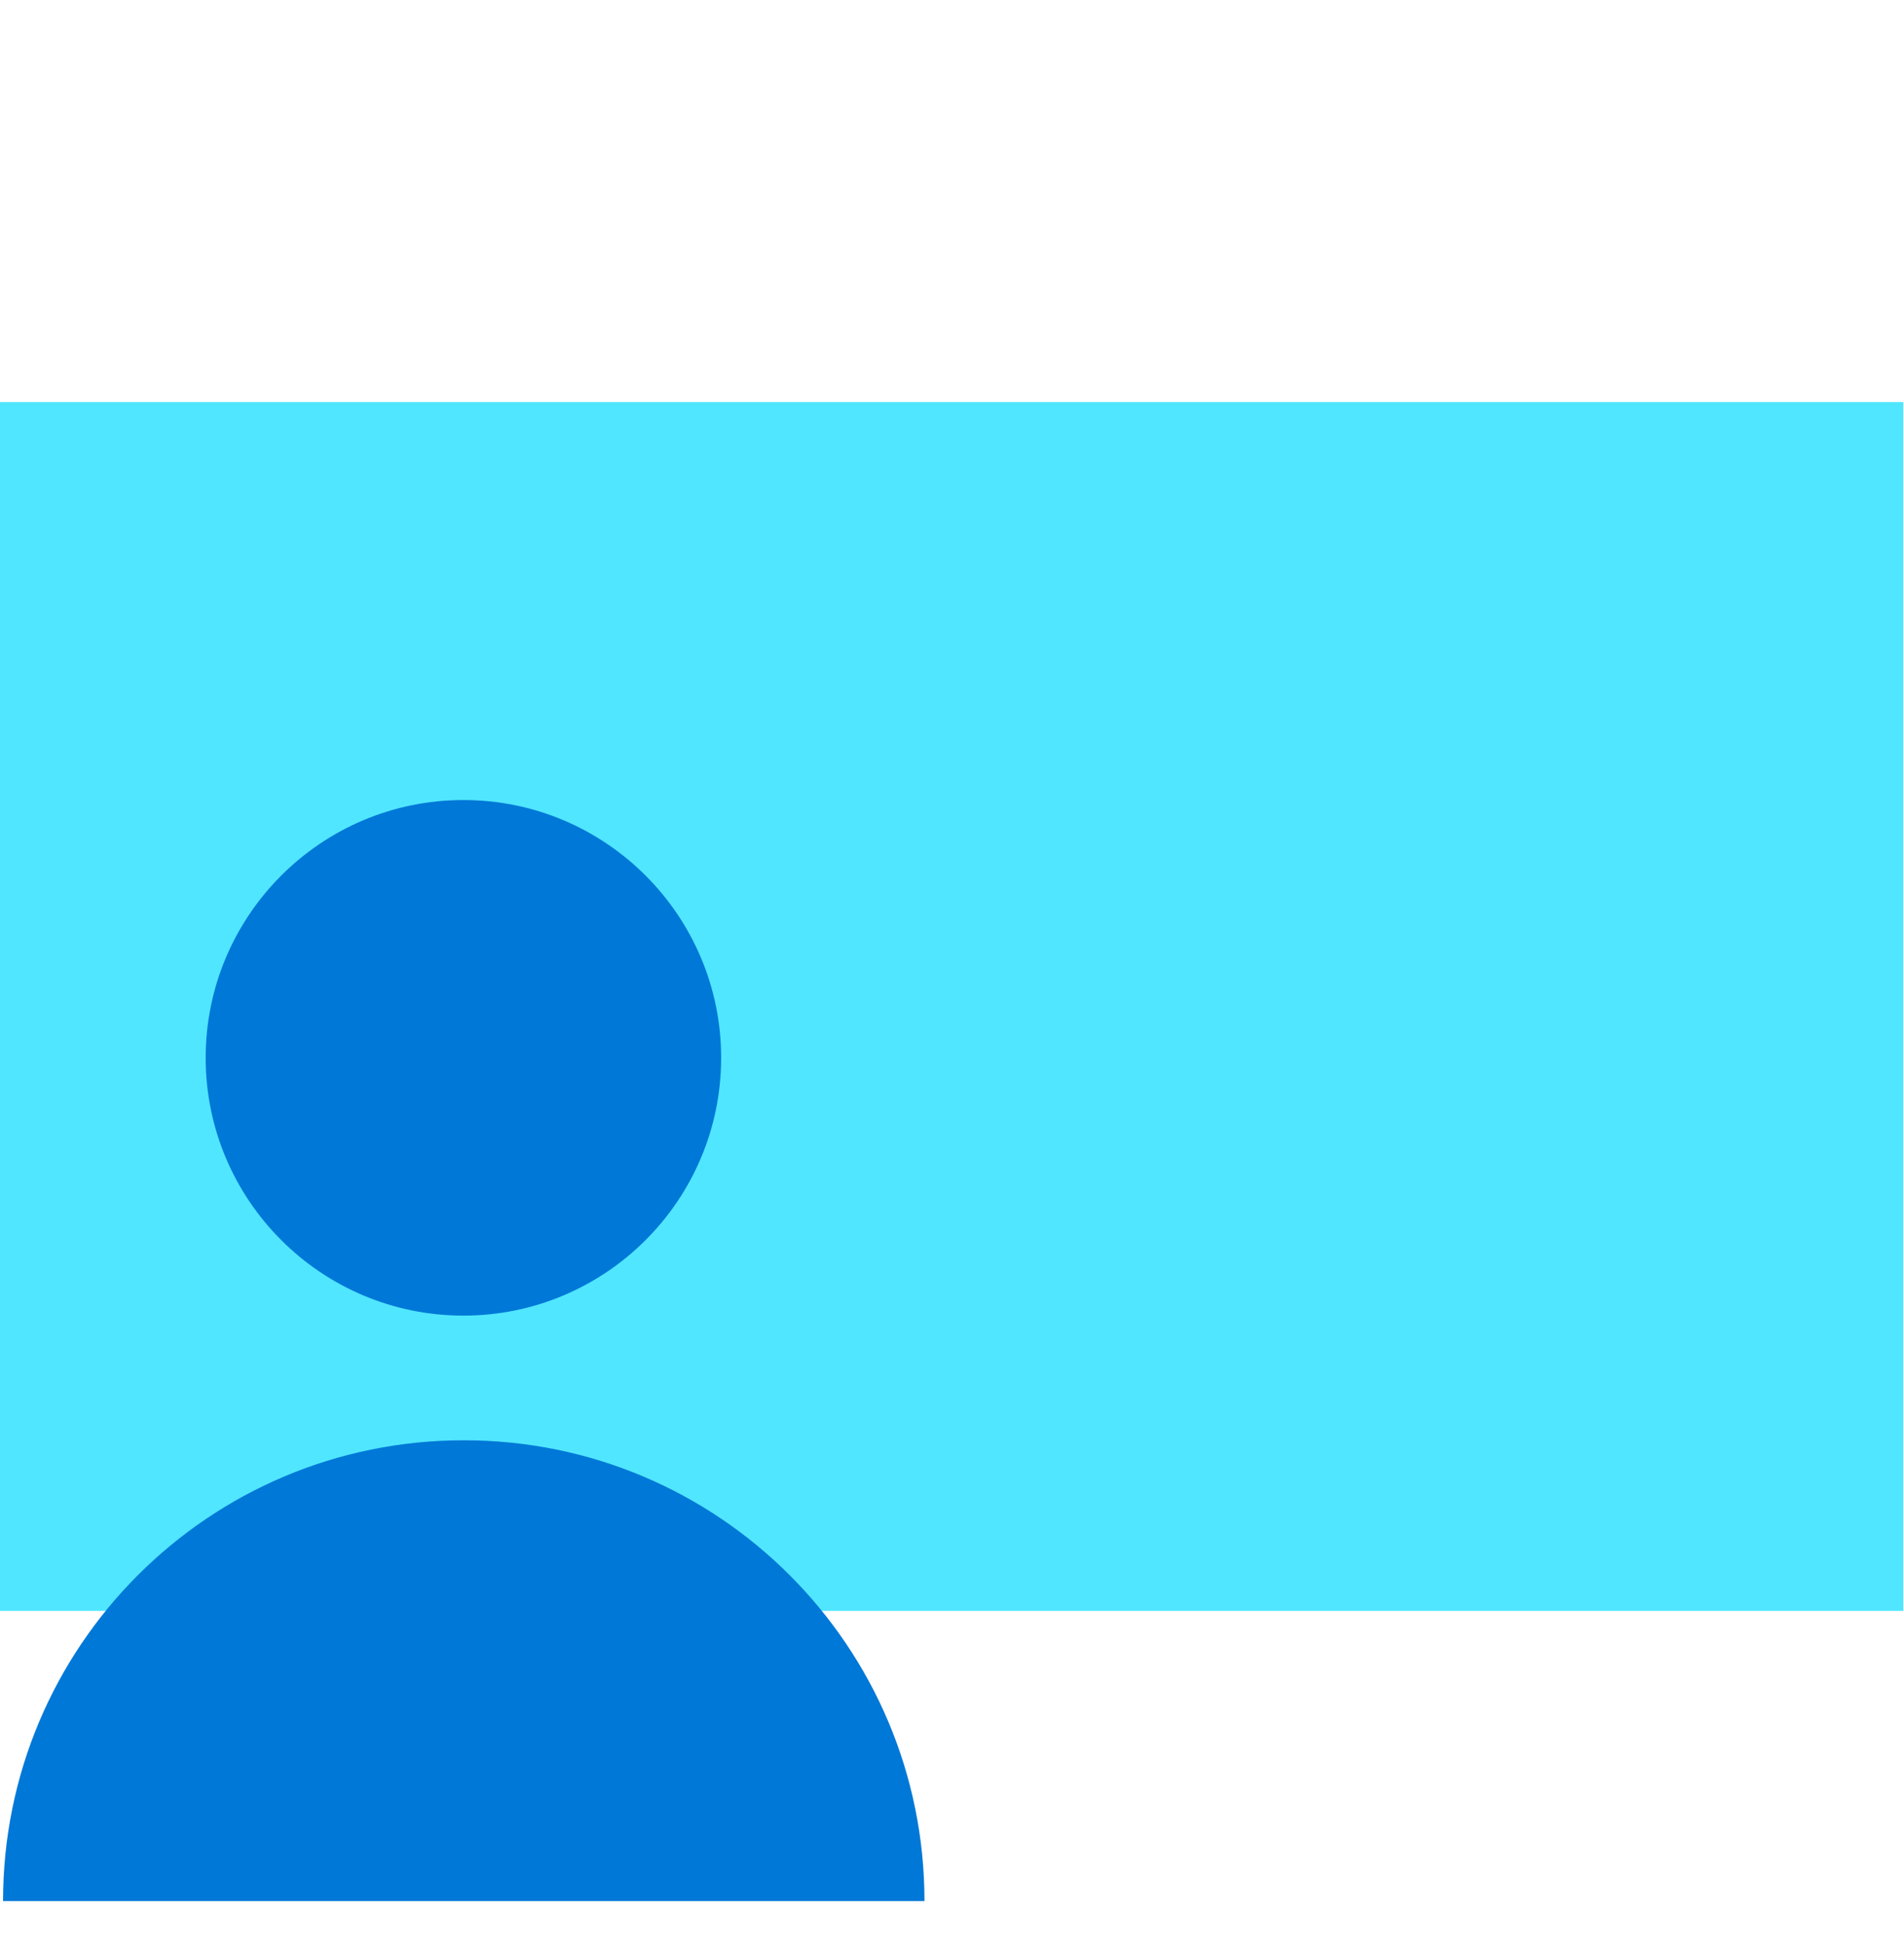
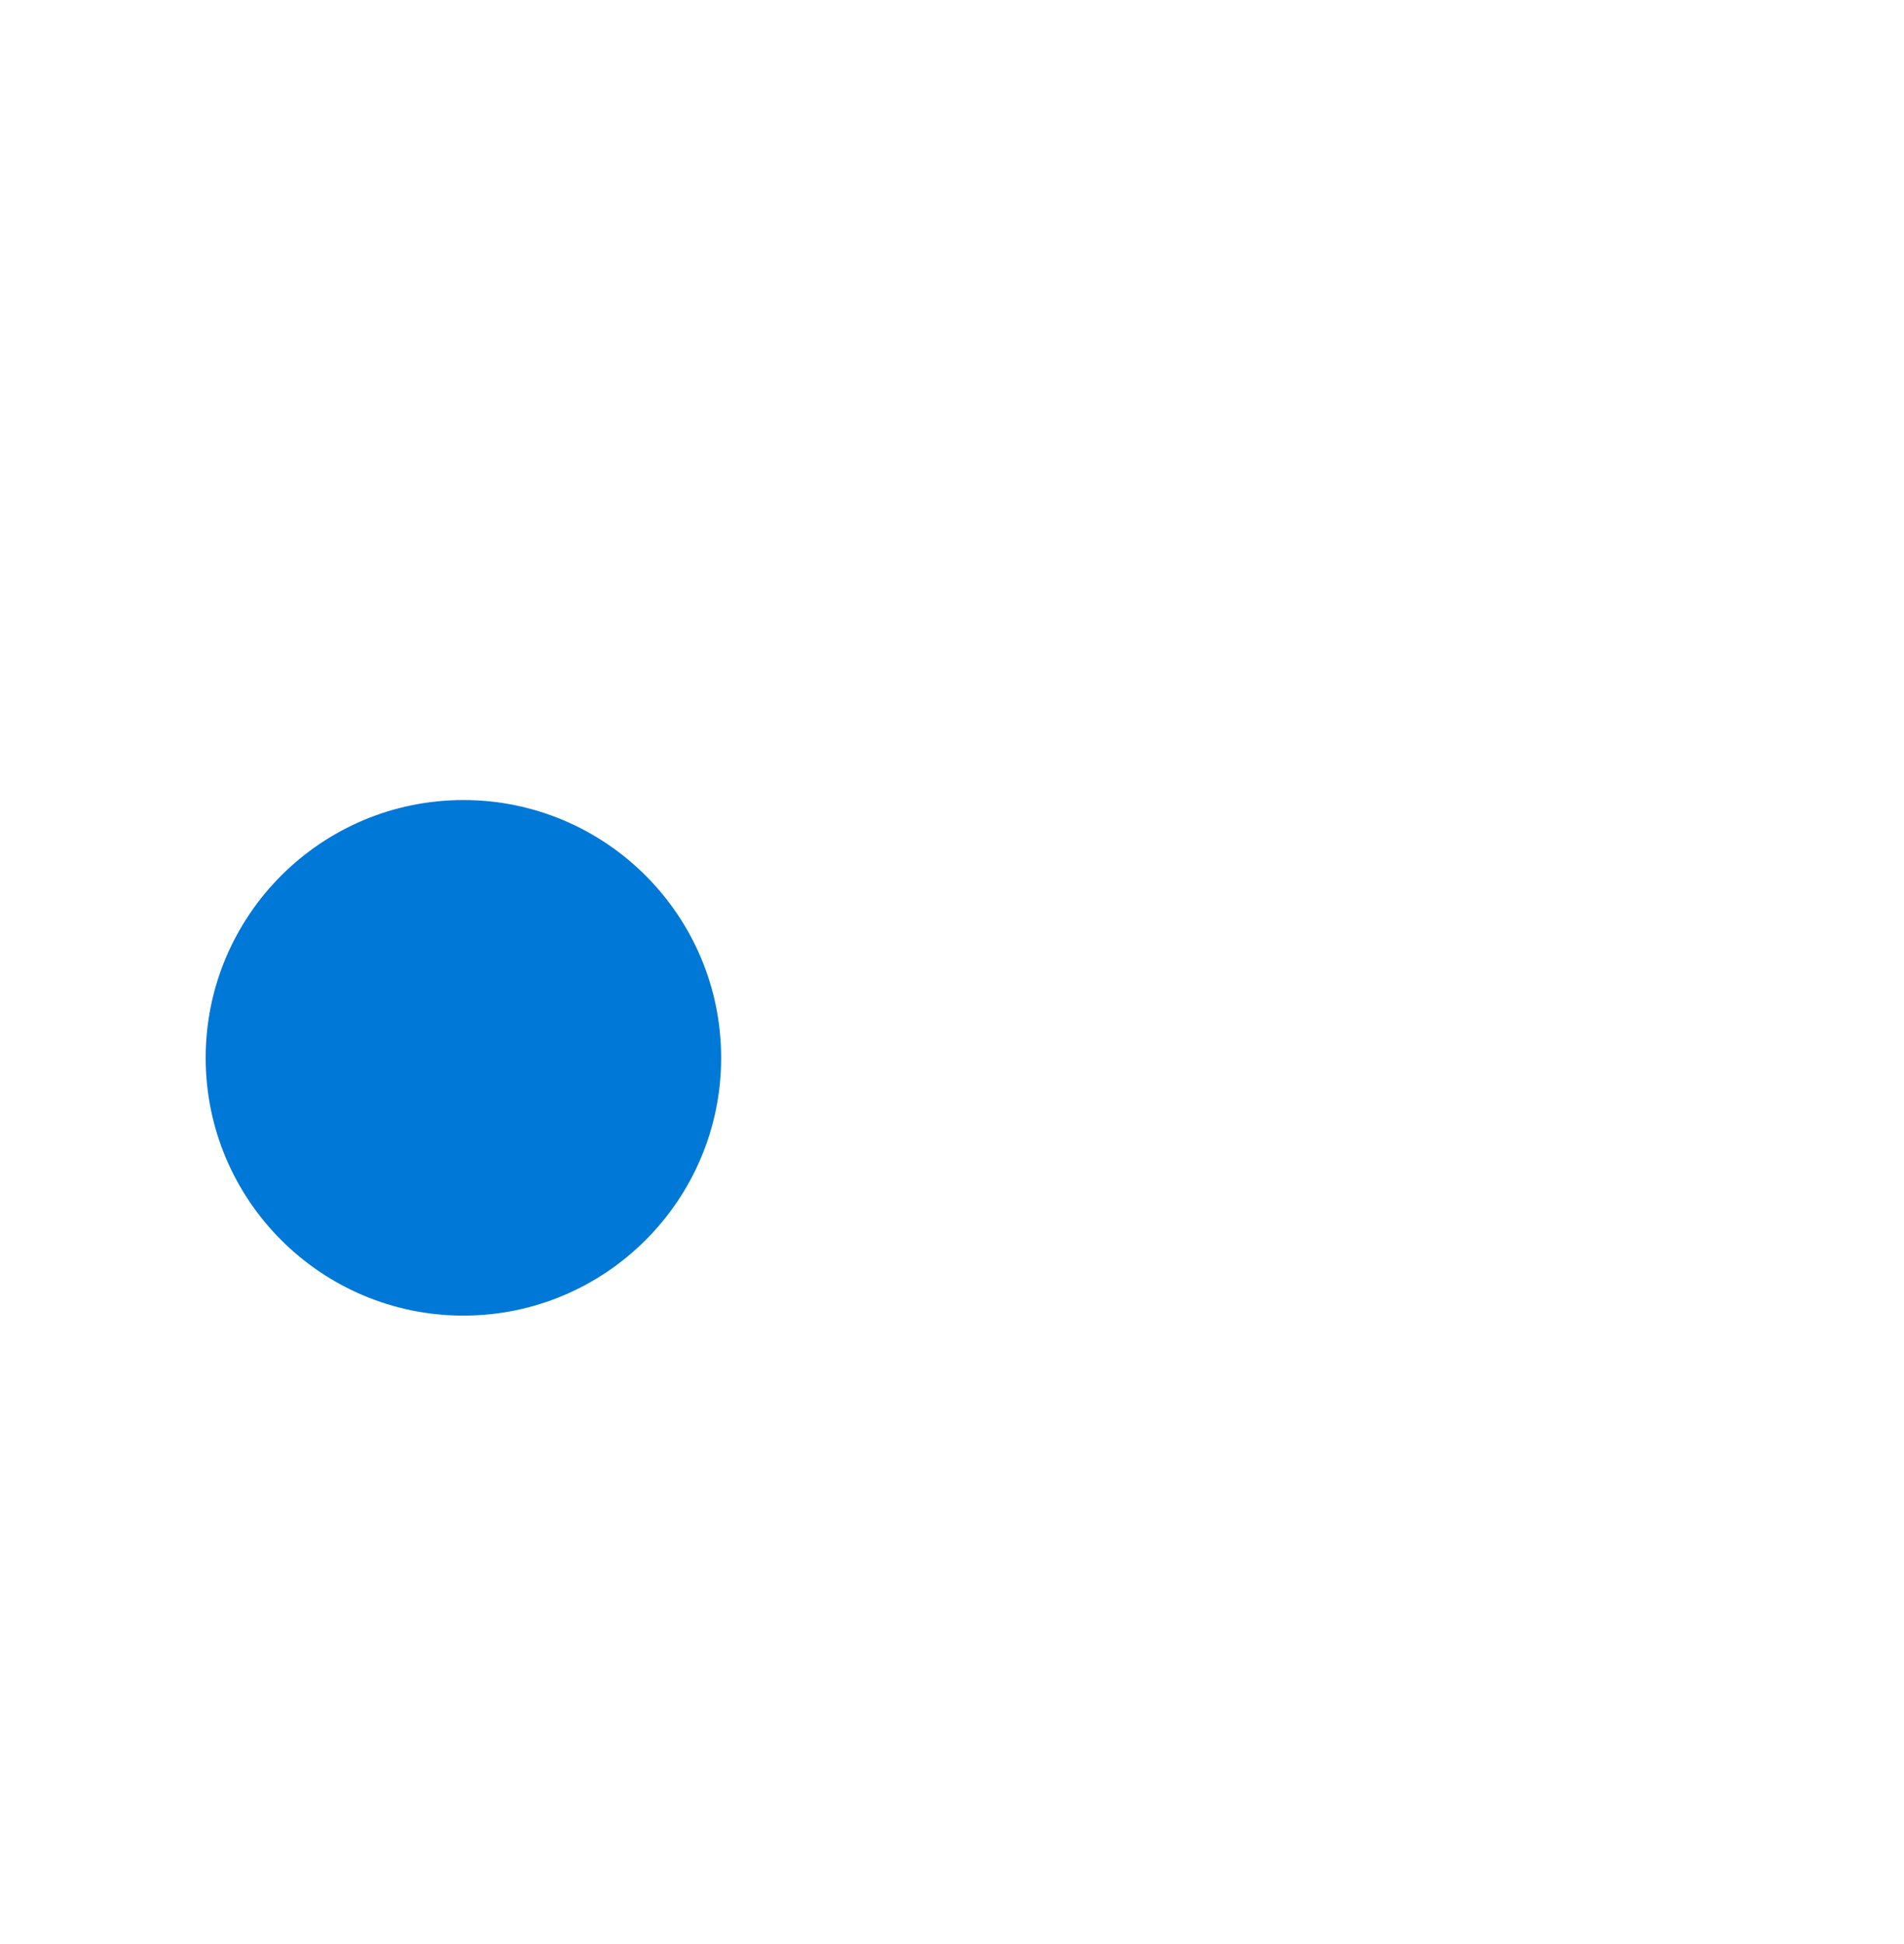
<svg xmlns="http://www.w3.org/2000/svg" data-slug-id="users05" viewBox="0 0 48 49">
-   <path d="M47.983 10.134H0V40.602H47.983V10.134Z" fill="#50E6FF" />
-   <path d="M0.077 47.917C0.077 41.495 5.27 36.302 11.692 36.302C18.113 36.302 23.306 41.495 23.306 47.917H0.077Z" fill="#0078D7" />
  <path d="M18.18 26.663C18.18 30.248 15.268 33.16 11.682 33.16C8.097 33.16 5.185 30.248 5.185 26.663C5.185 23.077 8.097 20.165 11.682 20.165C15.268 20.165 18.18 23.077 18.18 26.663Z" fill="#0078D7" />
</svg>